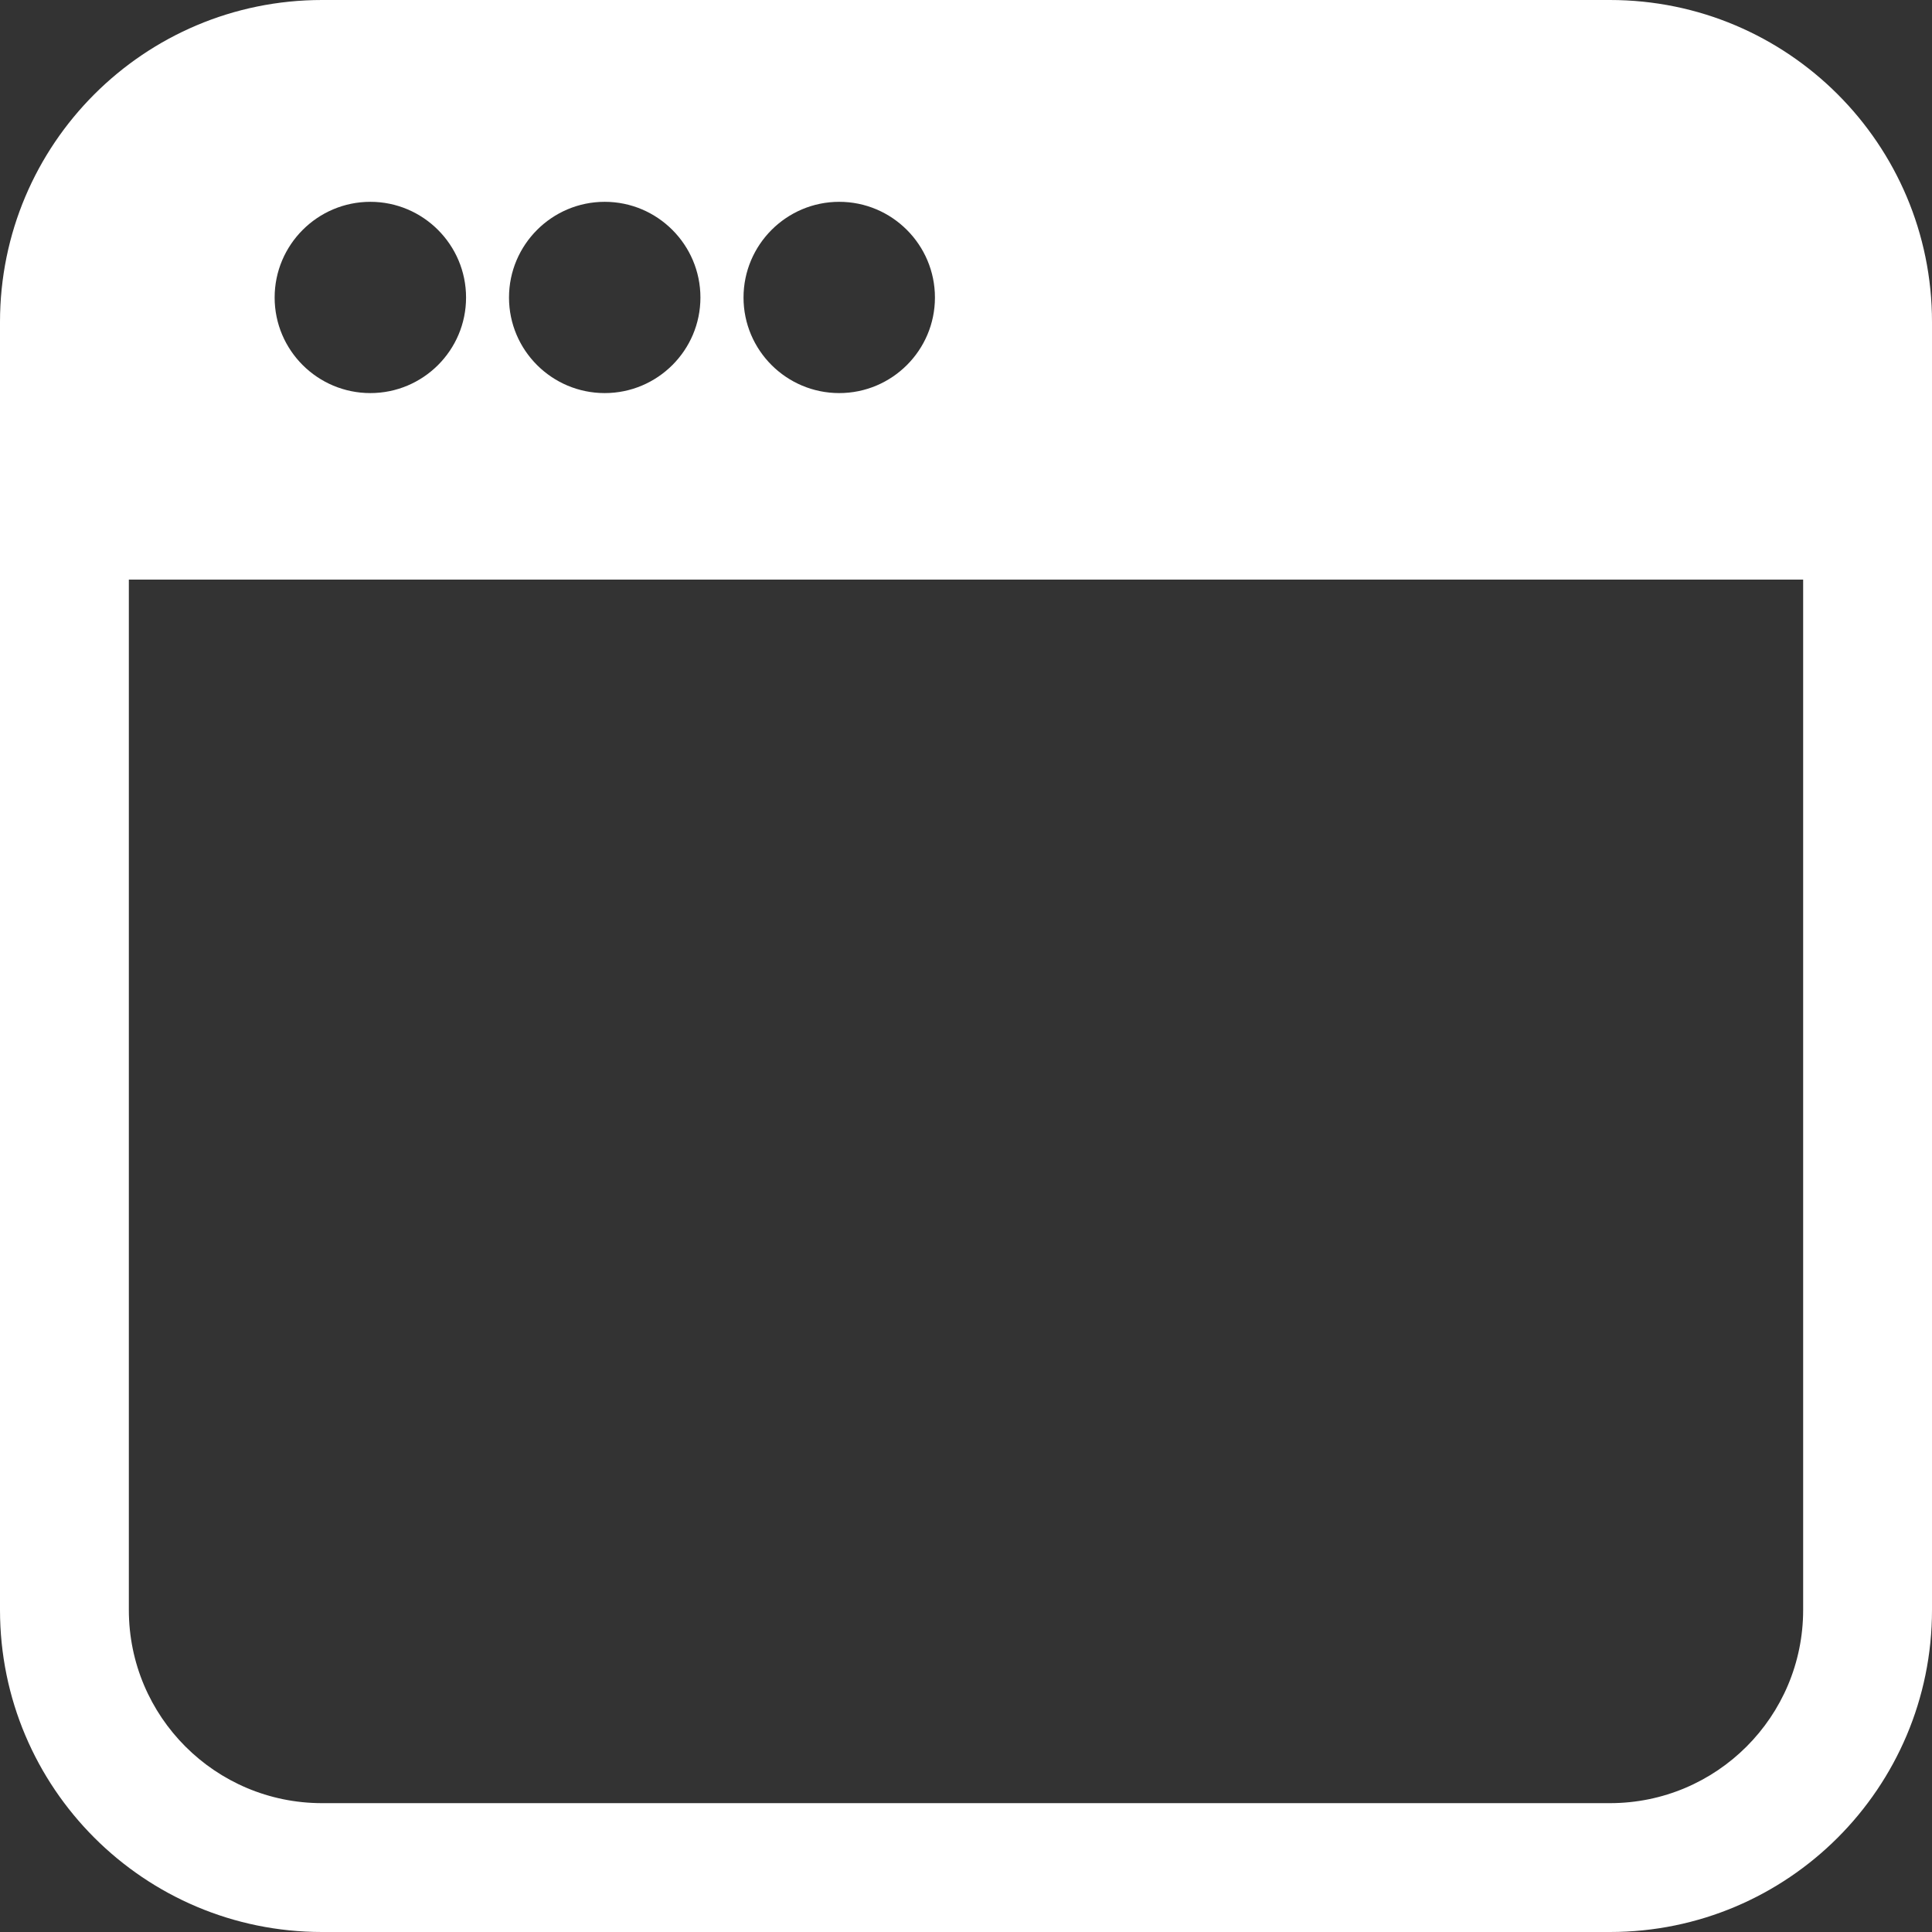
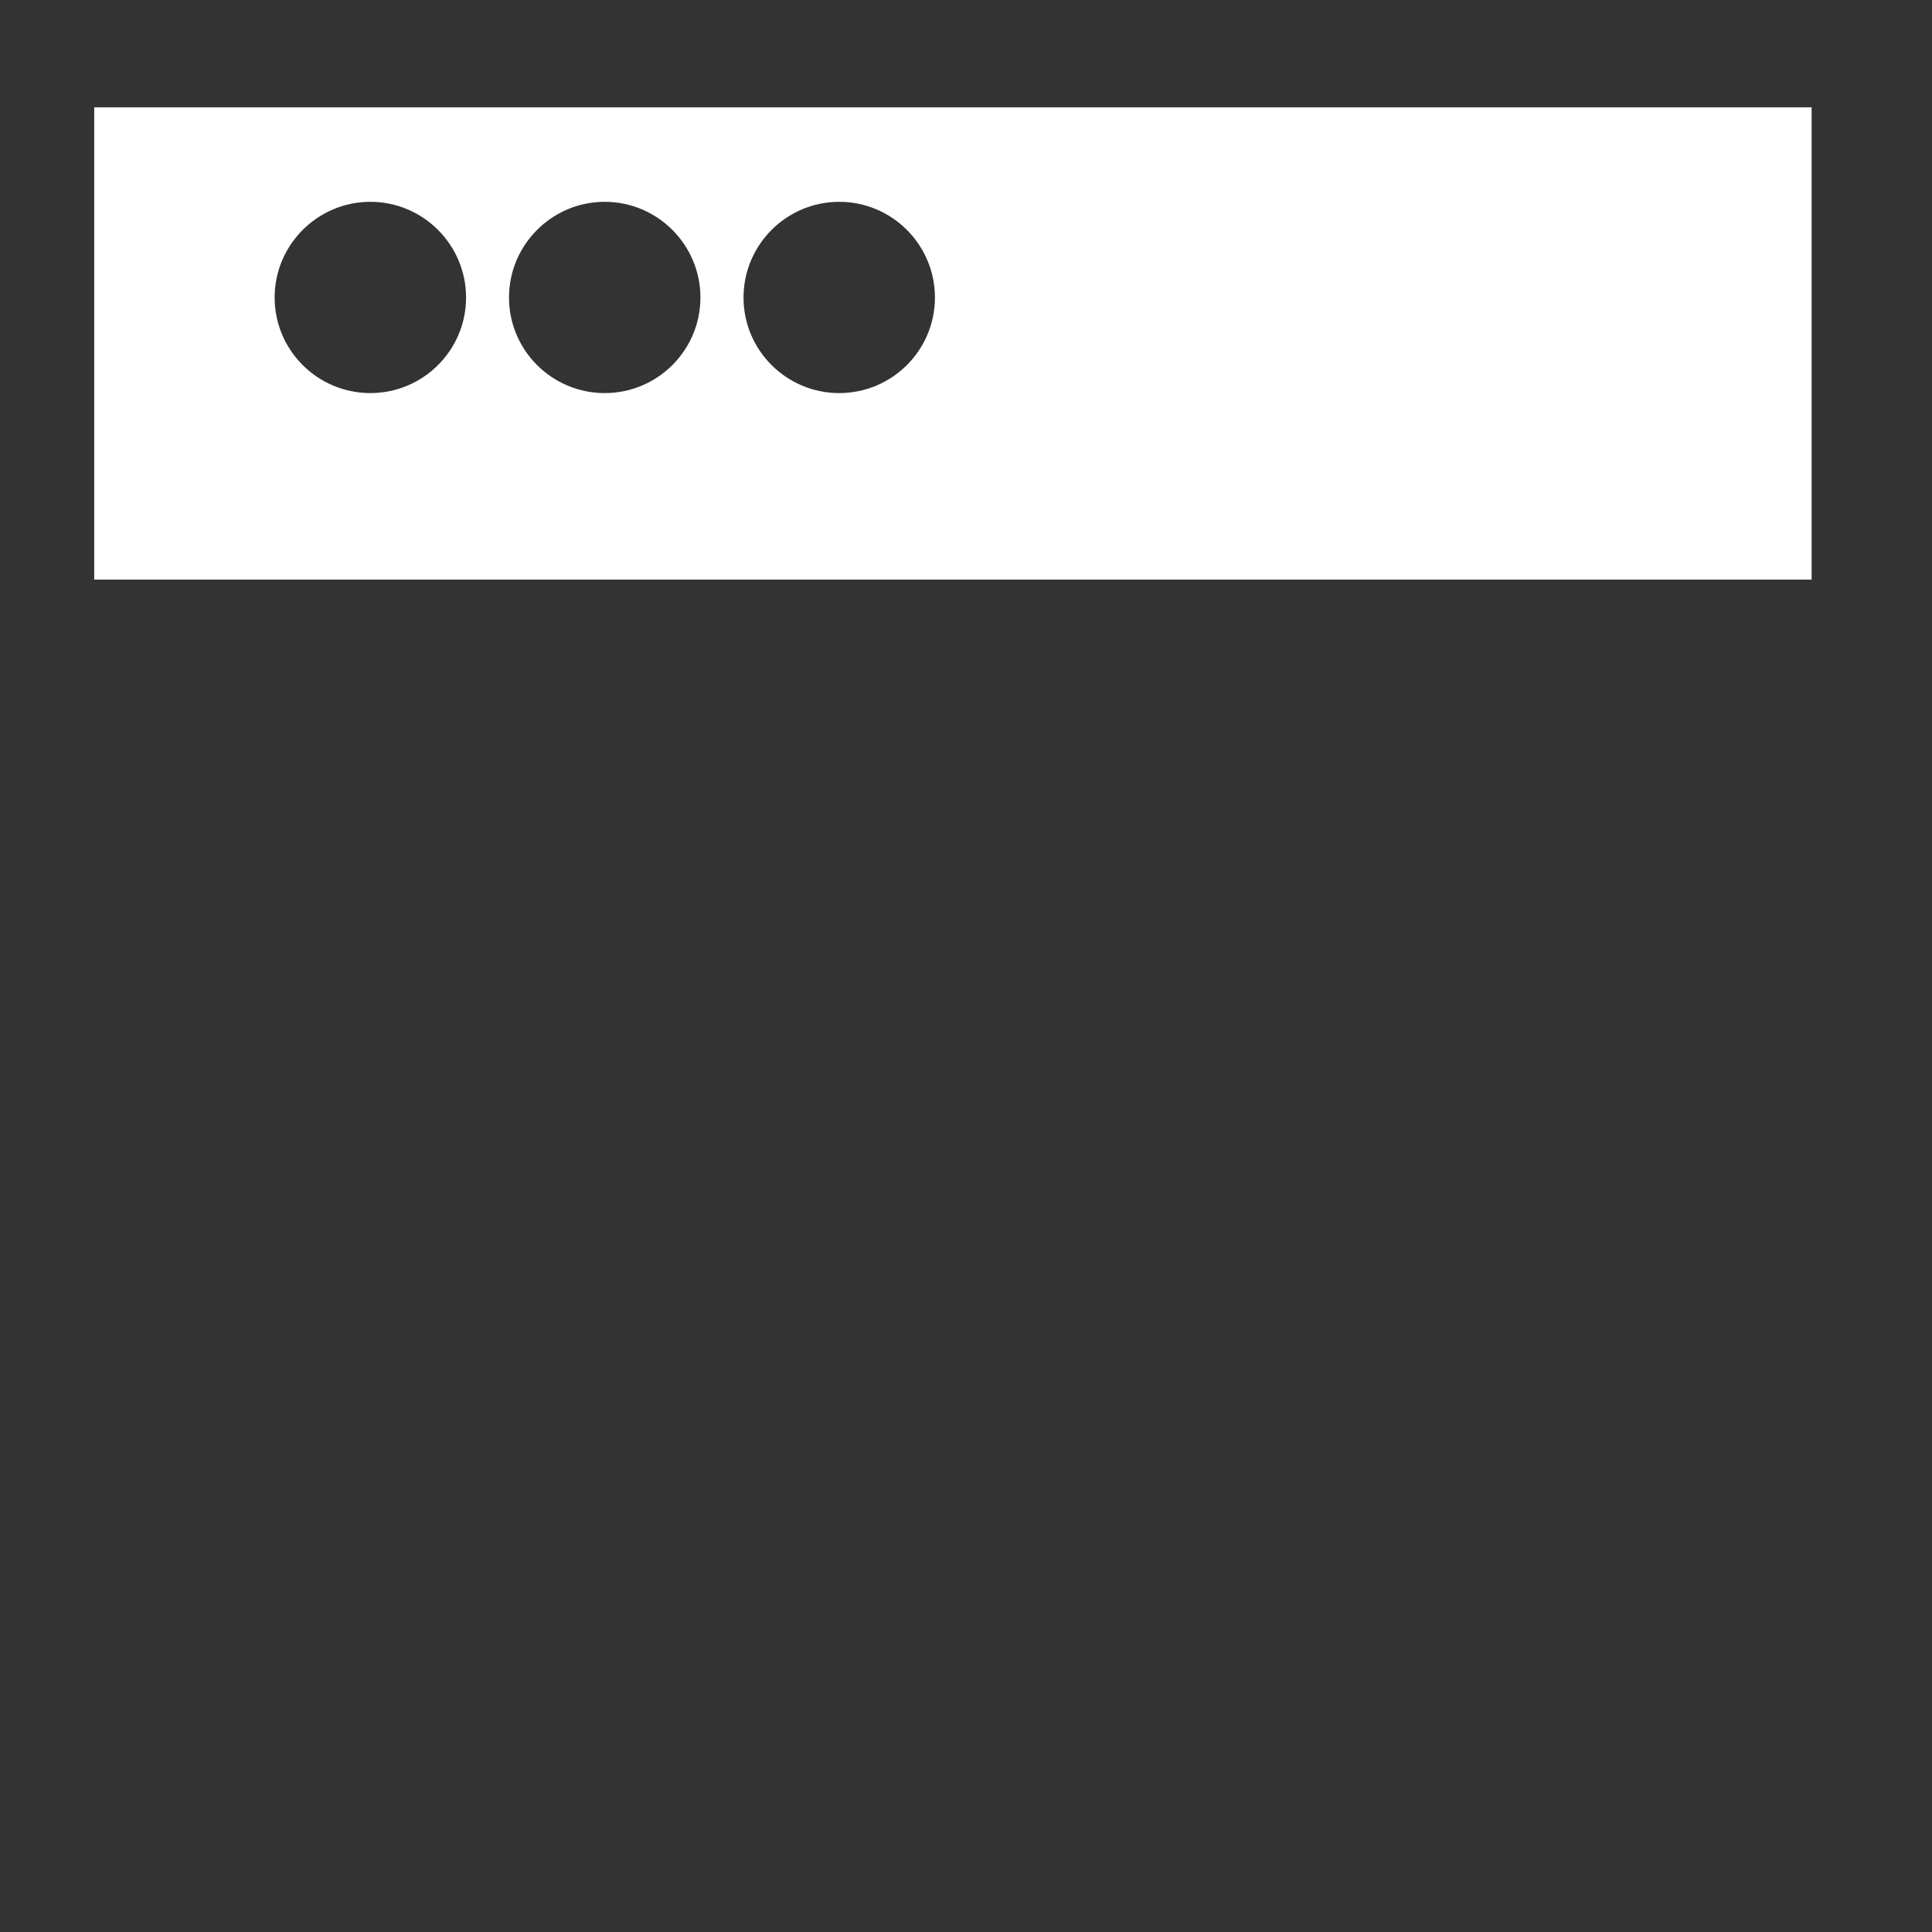
<svg xmlns="http://www.w3.org/2000/svg" width="13" height="13" viewBox="0 0 13 13" fill="none">
  <rect x="0" y="0" width="13" height="13" fill="#333333" stroke="none" />
-   <path fill-rule="evenodd" clip-rule="evenodd" d="M0 2.167C0 0.97 0.97 0 2.167 0H10.833C12.03 0 13 0.97 13 2.167V10.833C13 12.03 12.03 13 10.833 13H2.167C0.97 13 0 12.03 0 10.833V2.167ZM2.167 0.867C1.449 0.867 0.867 1.449 0.867 2.167V10.833C0.867 11.551 1.449 12.133 2.167 12.133H10.833C11.551 12.133 12.133 11.551 12.133 10.833V2.167C12.133 1.449 11.551 0.867 10.833 0.867H2.167Z" fill="white" />
  <path d="M12.19 3.9H0.634V0.722H12.19L12.19 3.9ZM5.647 1.358C5.292 1.358 5.003 1.647 5.003 2.002C5.003 2.357 5.292 2.645 5.647 2.645C6.002 2.645 6.291 2.357 6.291 2.002C6.291 1.647 6.002 1.358 5.647 1.358ZM4.069 1.358C3.714 1.358 3.425 1.647 3.425 2.002C3.425 2.357 3.714 2.645 4.069 2.645C4.424 2.645 4.713 2.357 4.713 2.002C4.713 1.647 4.424 1.358 4.069 1.358ZM2.492 1.358C2.137 1.358 1.848 1.647 1.848 2.002C1.848 2.357 2.137 2.645 2.492 2.645C2.847 2.645 3.136 2.357 3.136 2.002C3.136 1.647 2.847 1.358 2.492 1.358Z" fill="white" />
</svg>